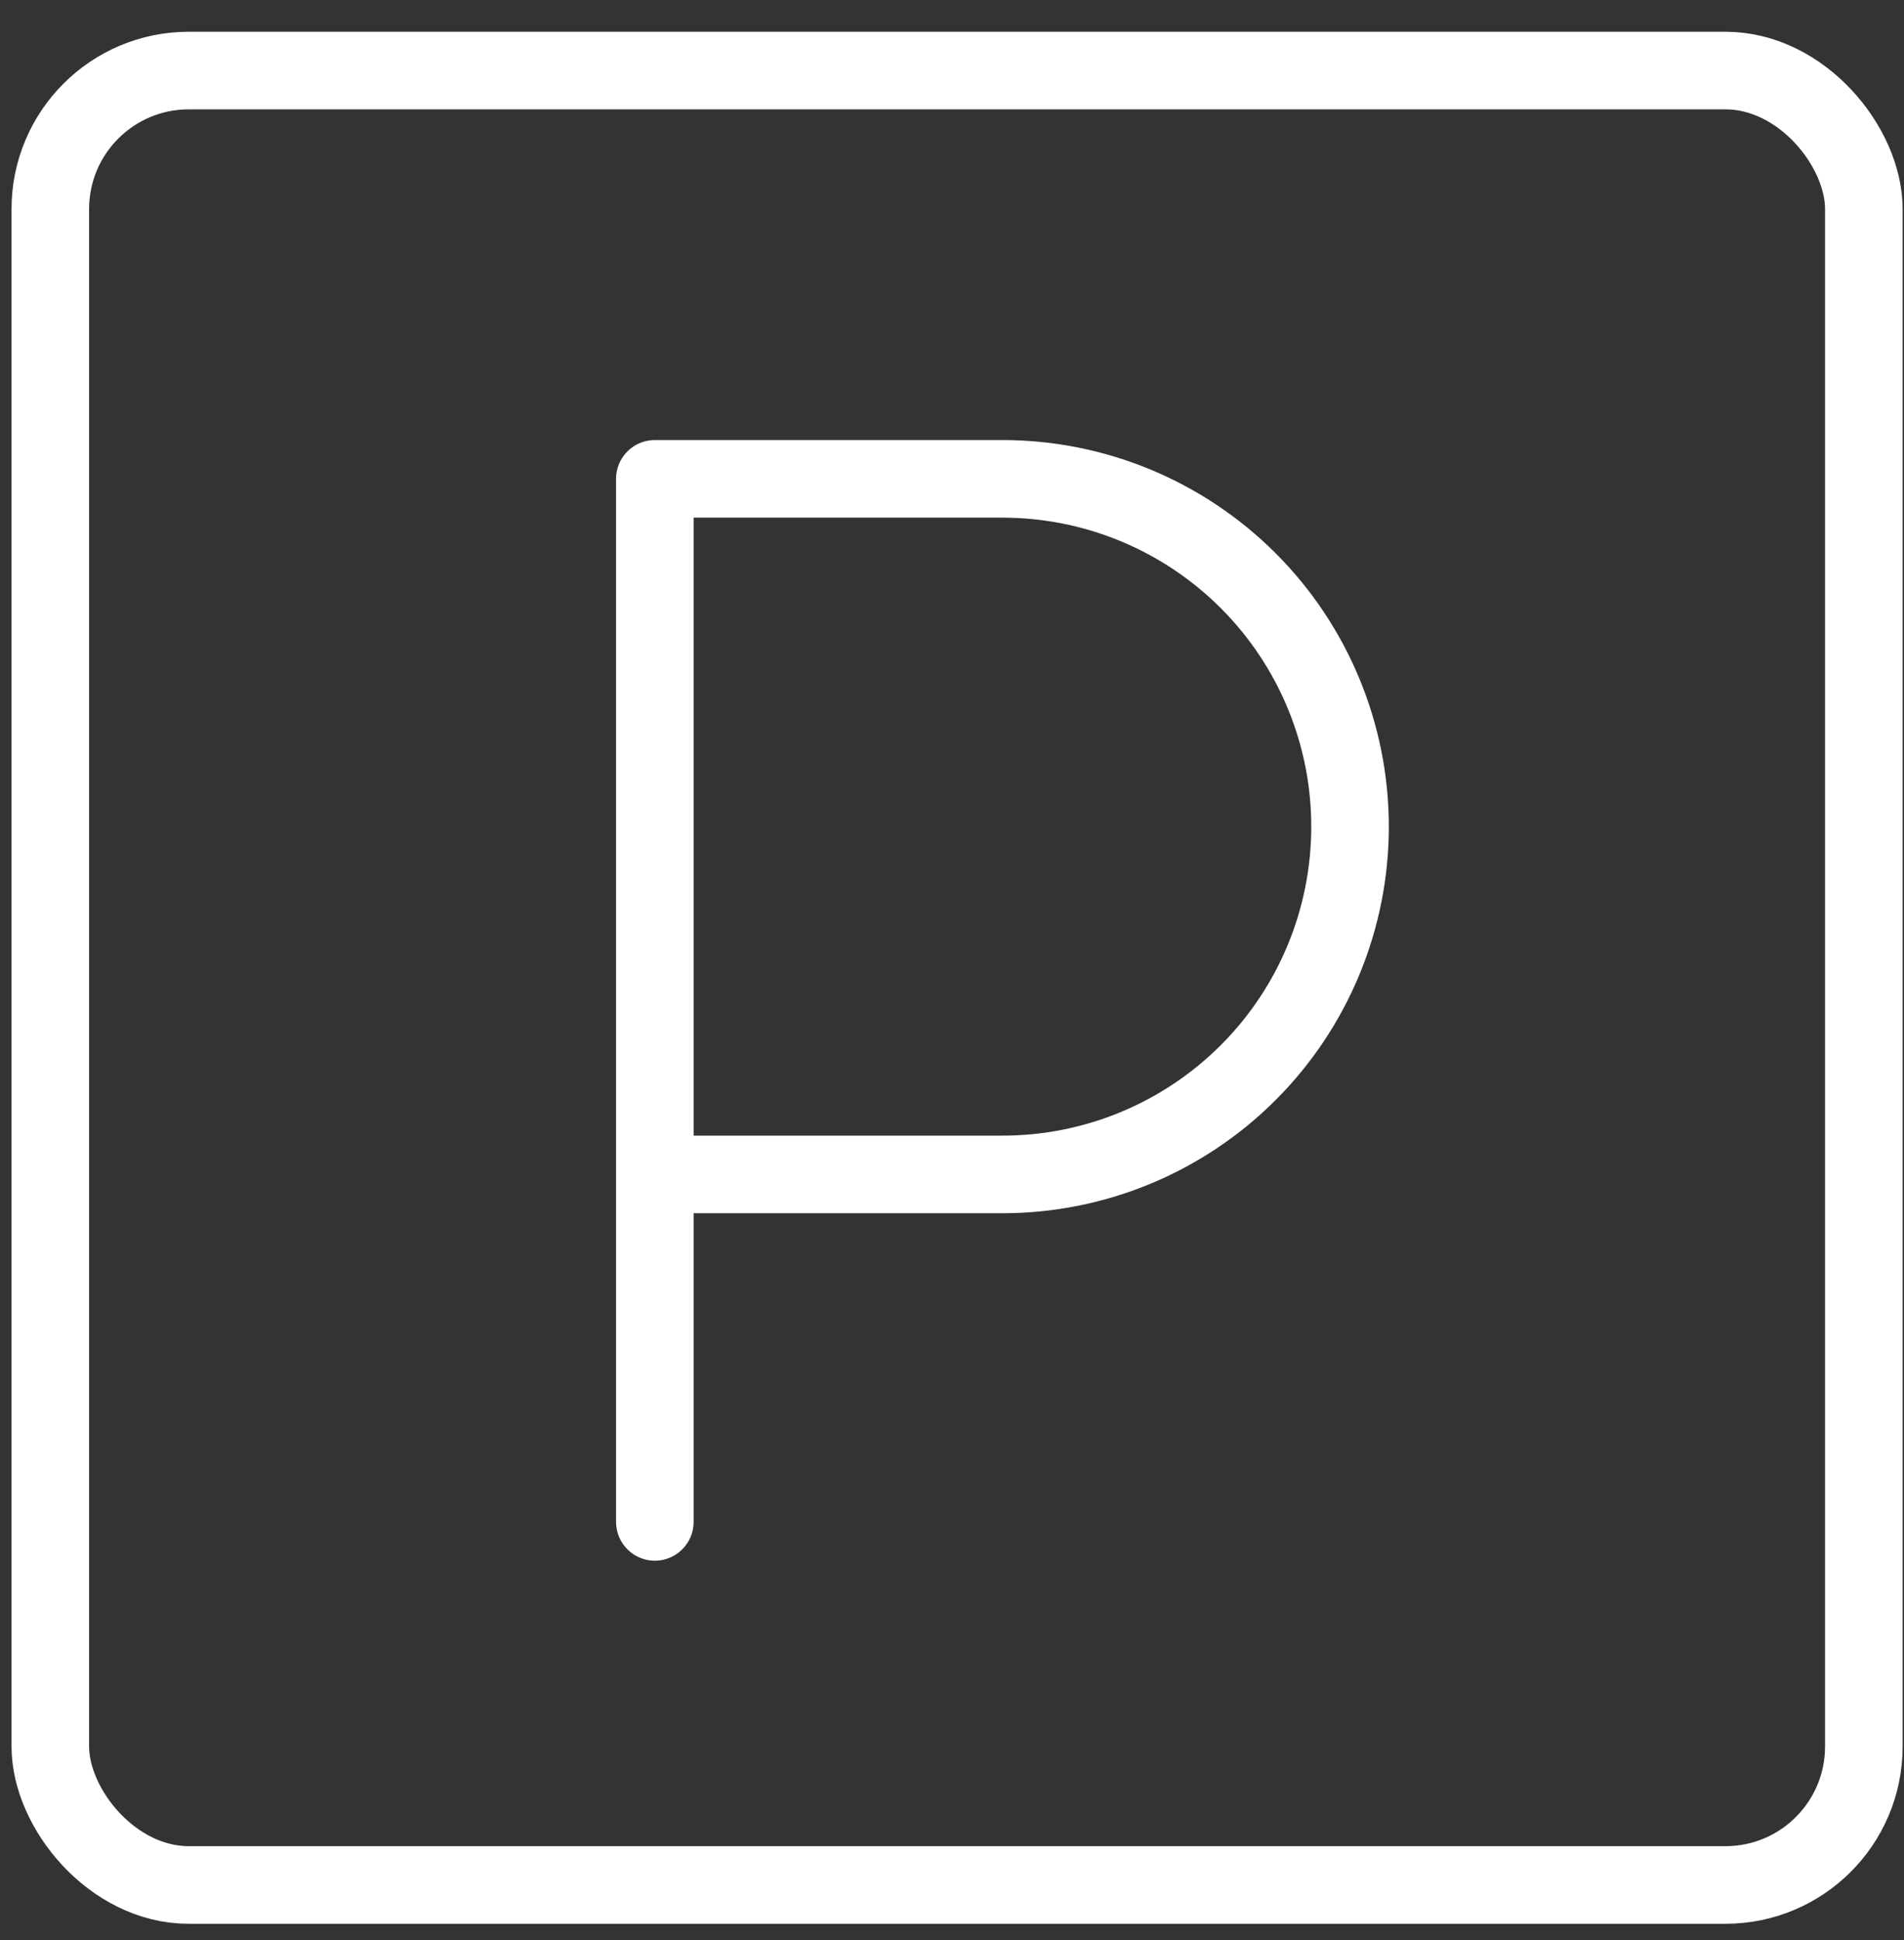
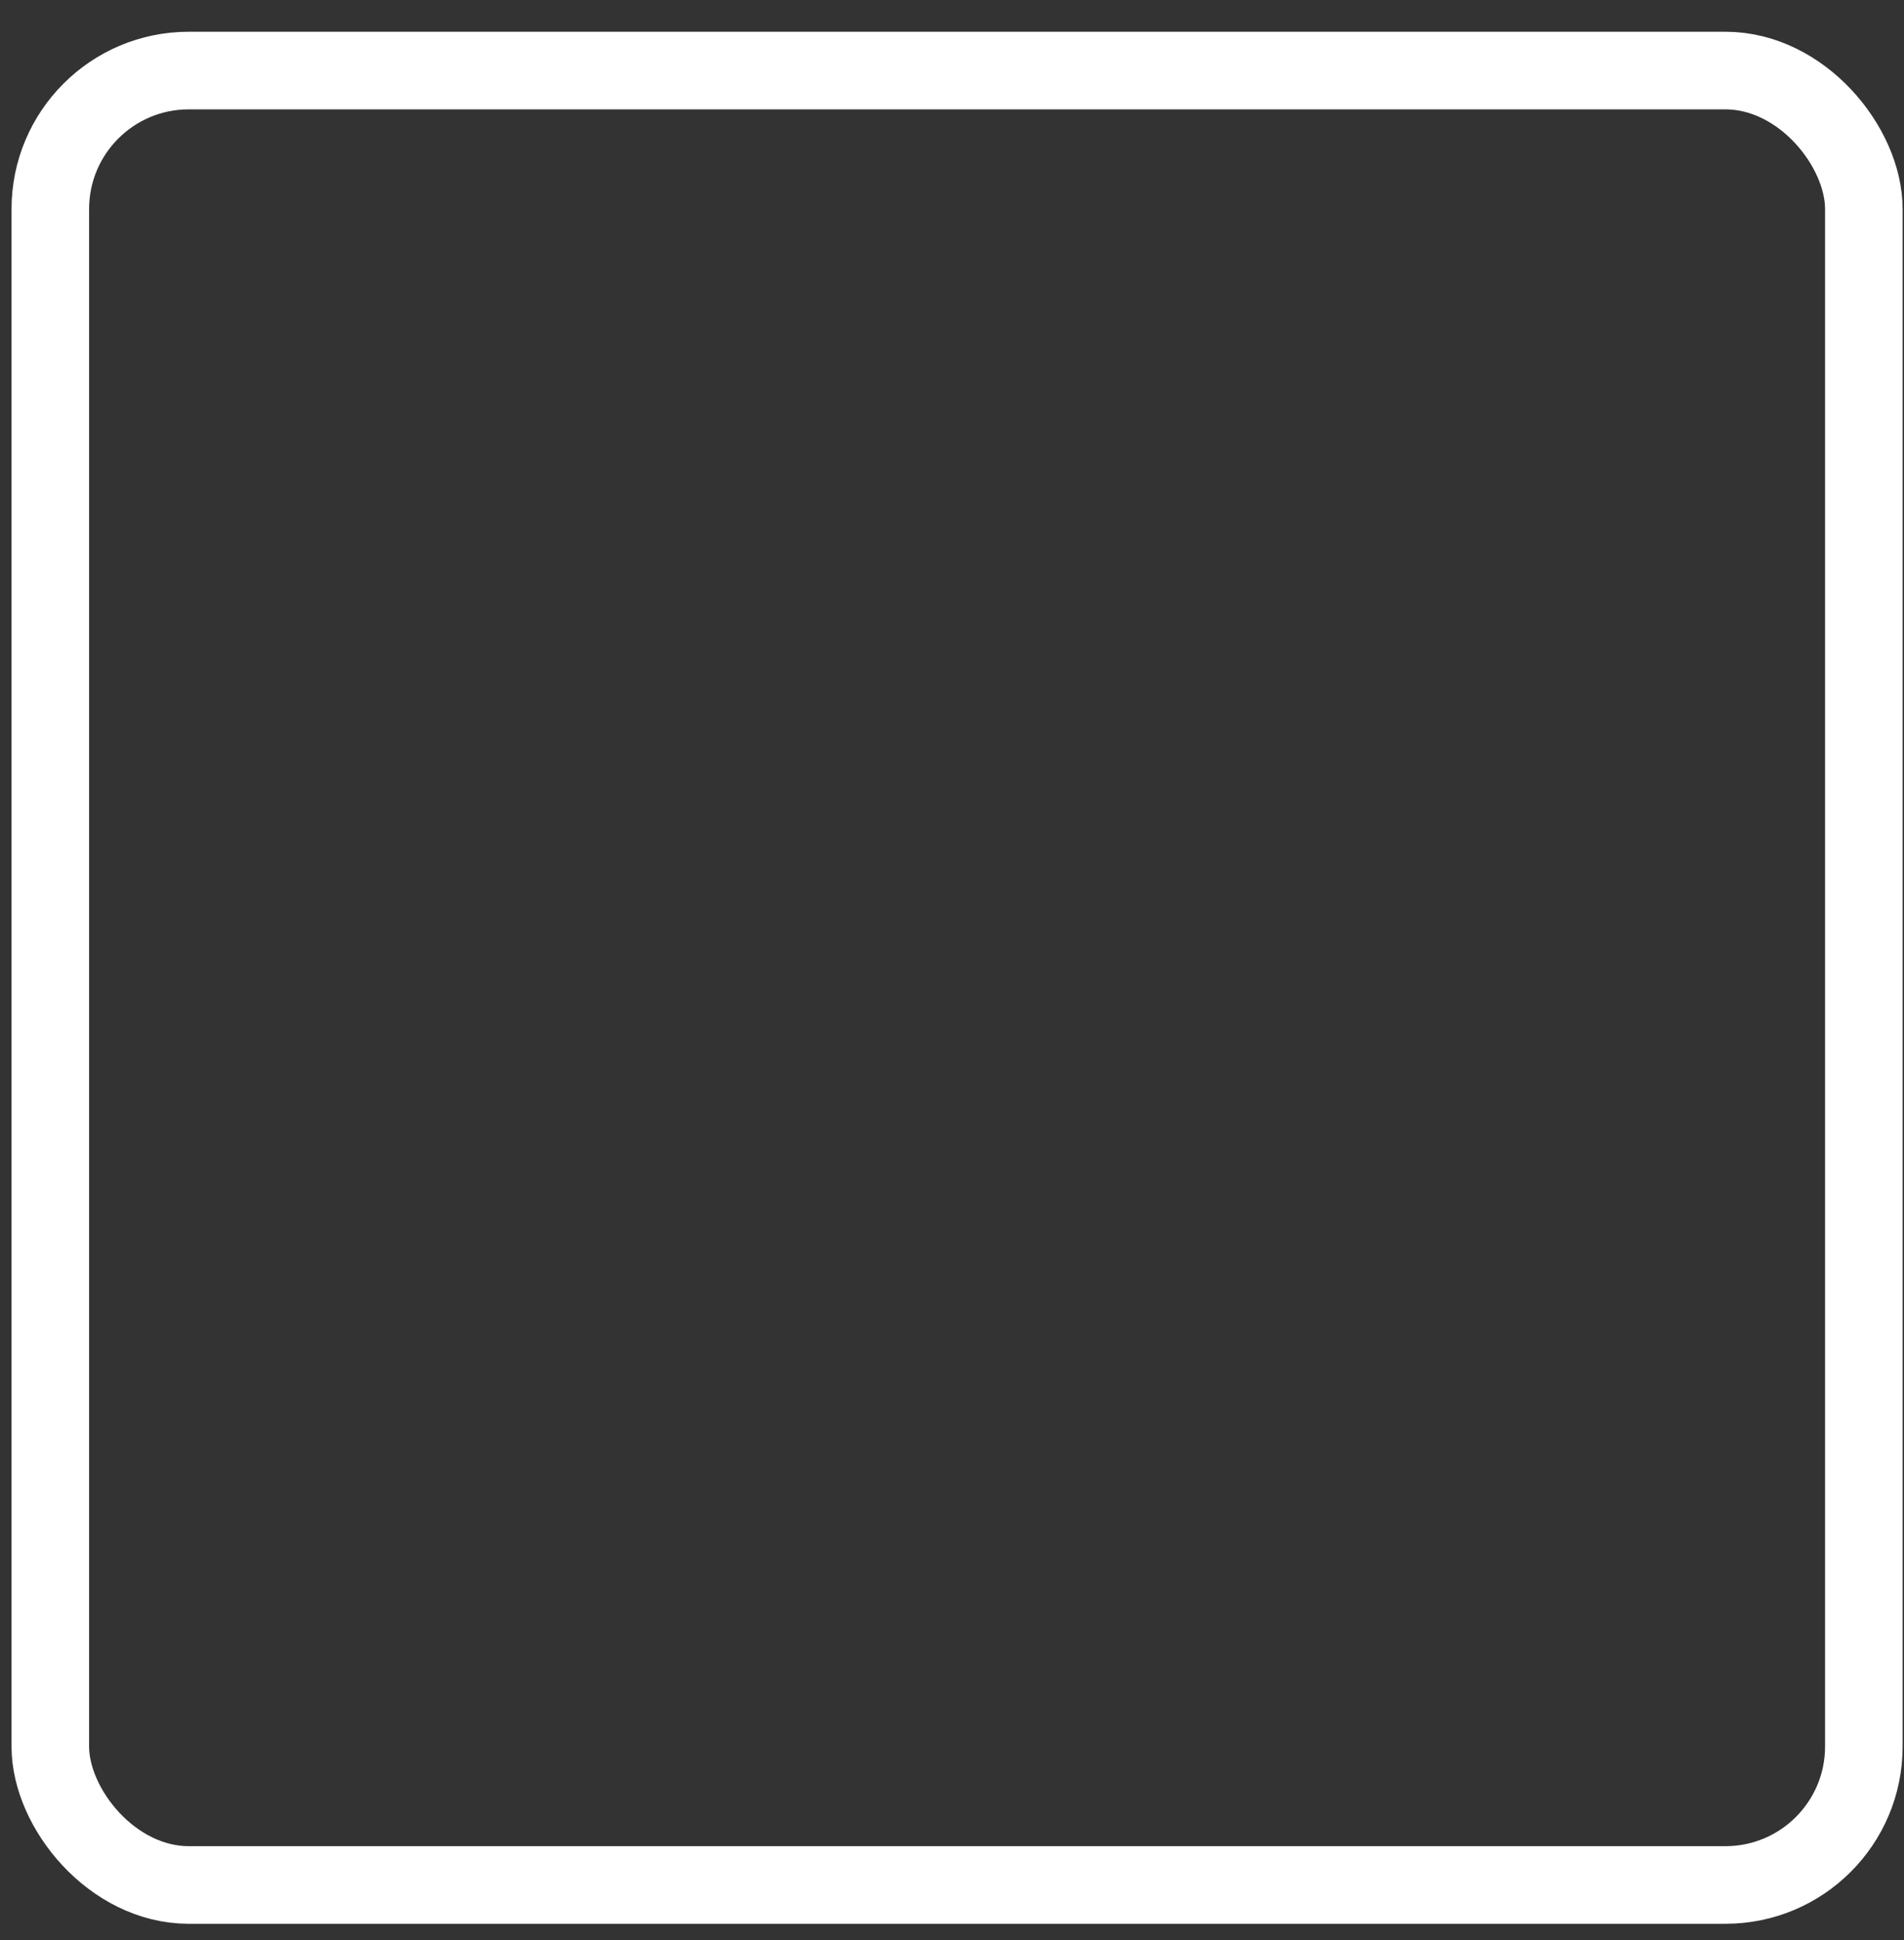
<svg xmlns="http://www.w3.org/2000/svg" width="54px" height="55px" viewBox="0 0 54 55">
  <rect x="0" y="0" width="54" height="55" fill="#333333" stroke="none" />
  <title>stationnement</title>
  <g id="Page-1" stroke="none" stroke-width="1" fill="none" fill-rule="evenodd" stroke-linecap="round" stroke-linejoin="round">
    <g id="carriere" transform="translate(-1185, -3391)" stroke="#FFFFFF" stroke-width="2.2">
      <g id="stationnement" transform="translate(1186.427, 3393)">
-         <path d="M17.145,41.141 L17.145,11.574 L27.004,11.574 C29.619,11.574 32.126,12.613 33.975,14.462 C35.824,16.311 36.862,18.819 36.862,21.433 C36.862,24.048 35.824,26.556 33.975,28.404 C32.126,30.254 29.619,31.292 27.004,31.292 L17.326,31.292" id="Path" />
        <path d="M3.926,0 L47.509,0 C49.677,0 51.434,2.168 51.434,3.926 L51.434,47.509 C51.434,49.677 49.677,51.434 47.509,51.434 L3.926,51.434 C1.758,51.434 0,49.266 0,47.509 L0,3.926 C0,1.758 1.758,0 3.926,0 L3.926,0 Z" id="Path" />
      </g>
    </g>
  </g>
</svg>